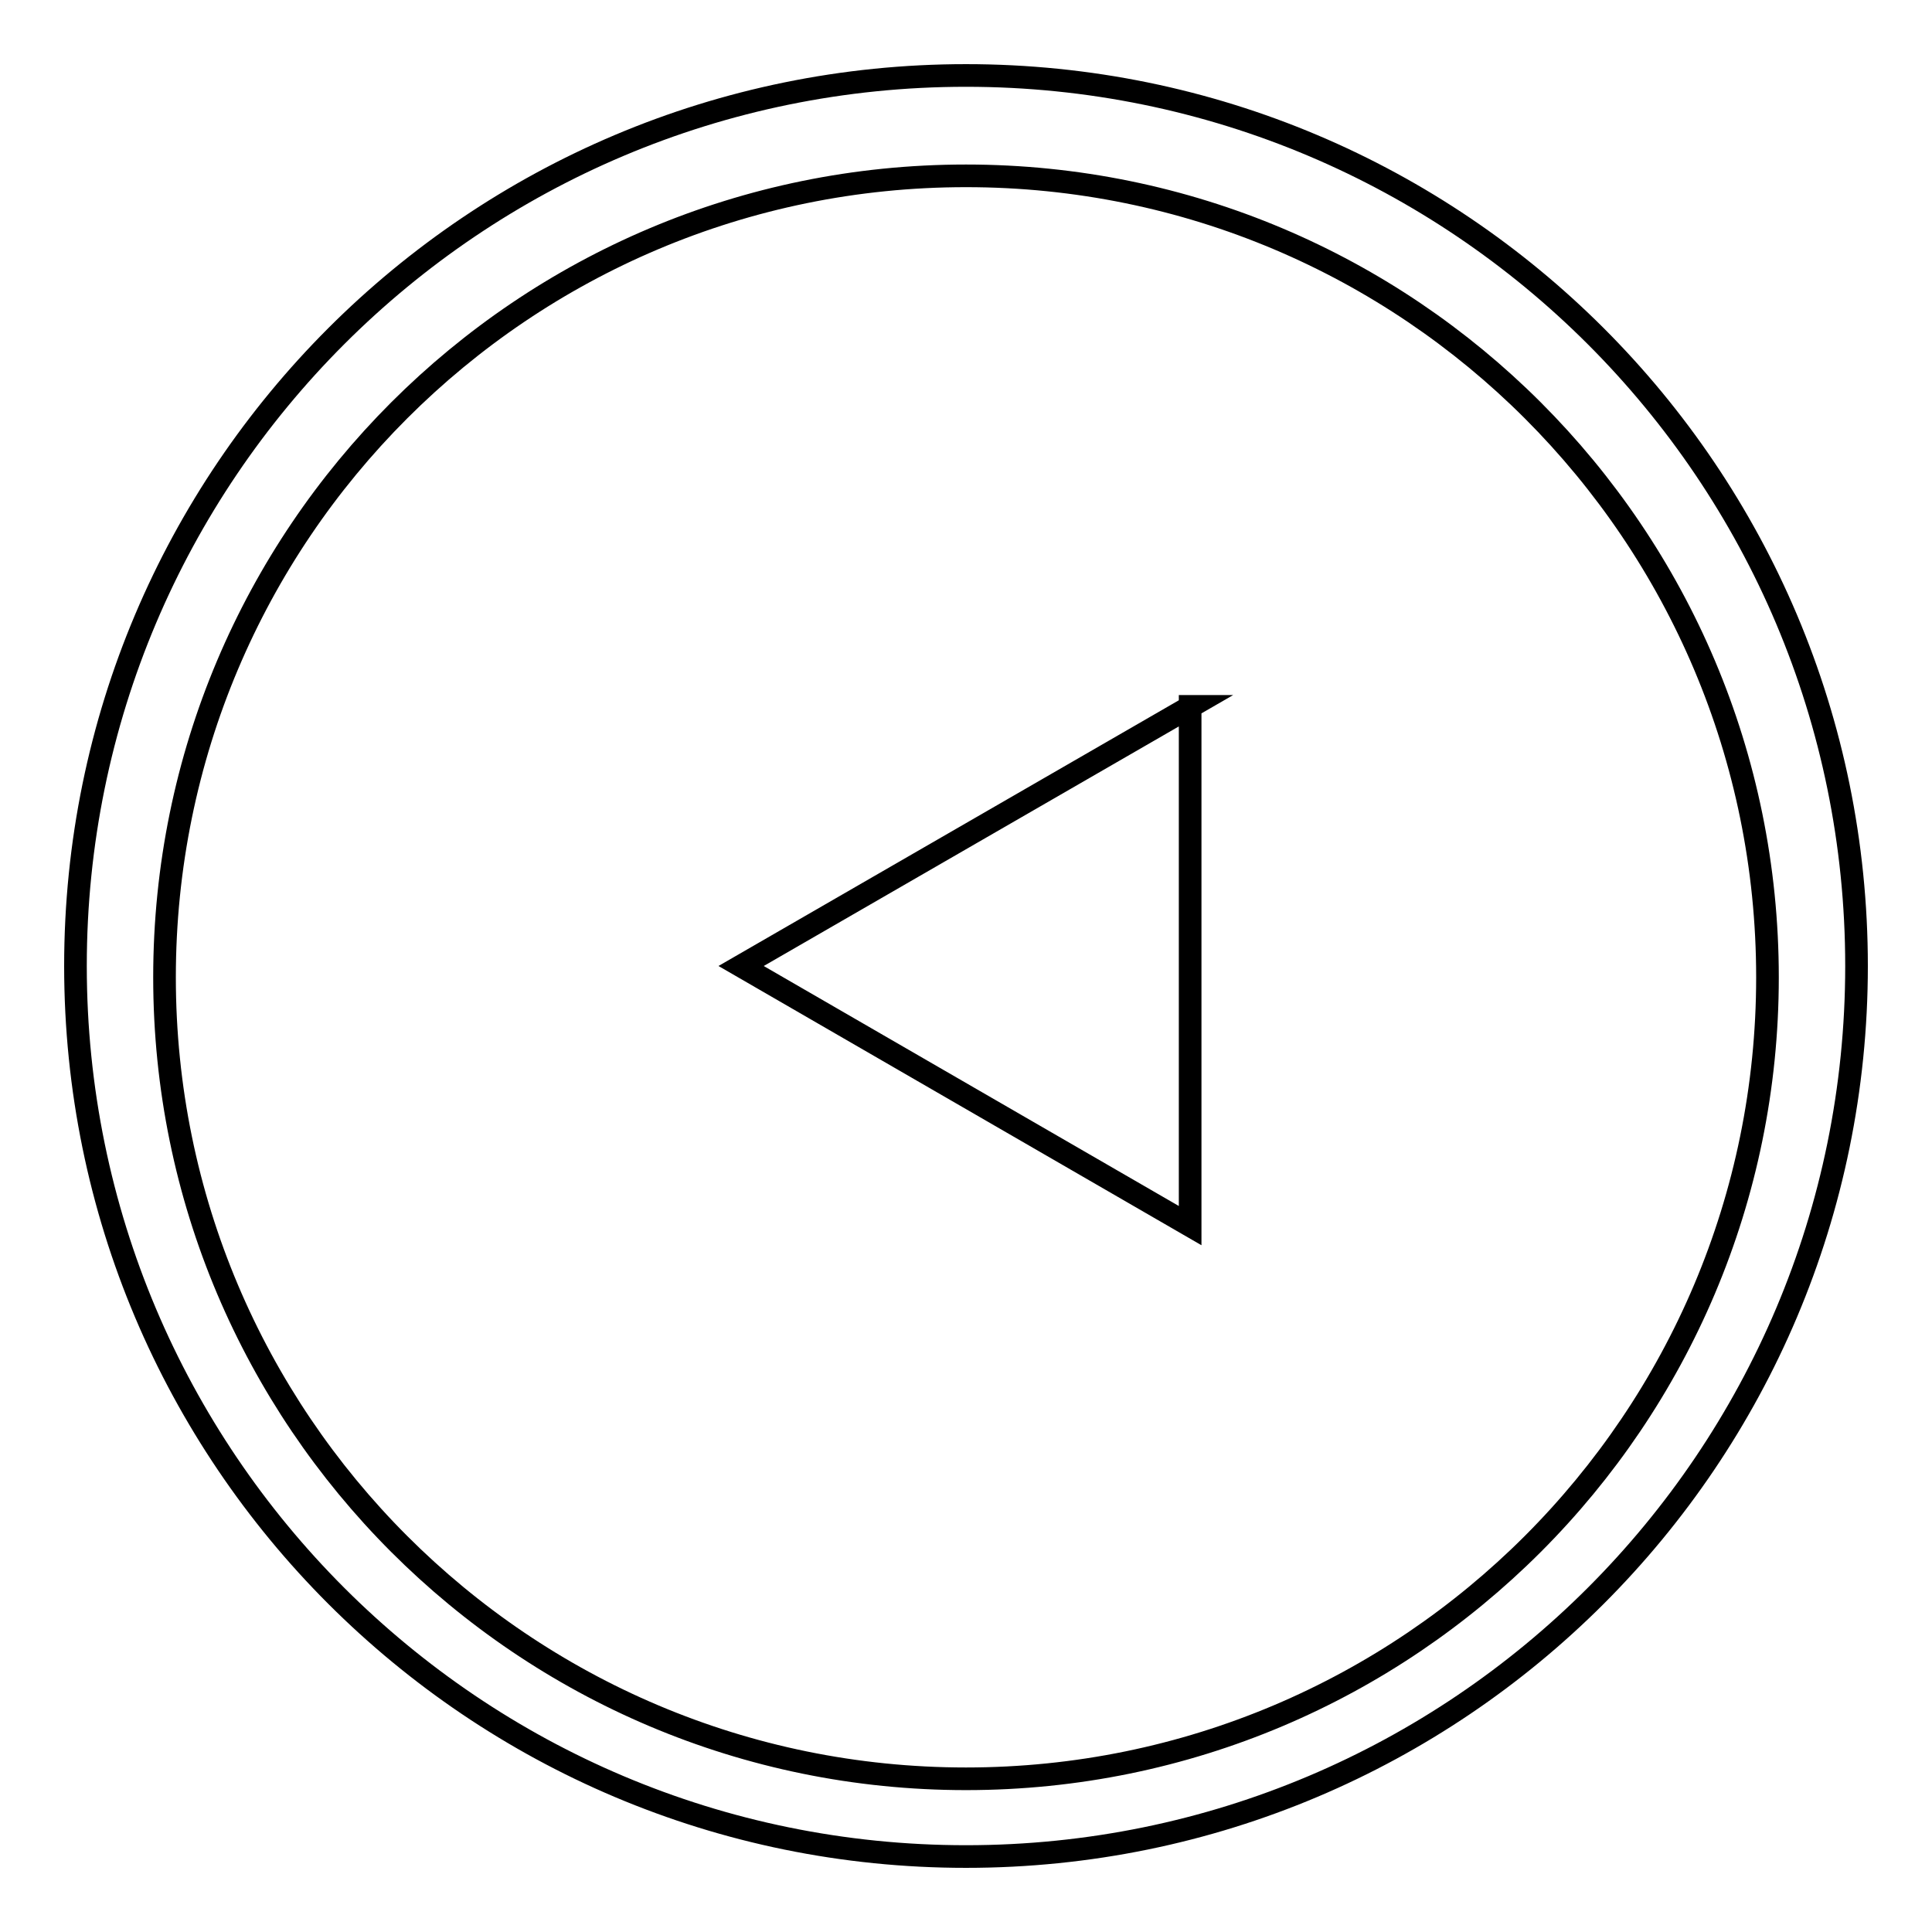
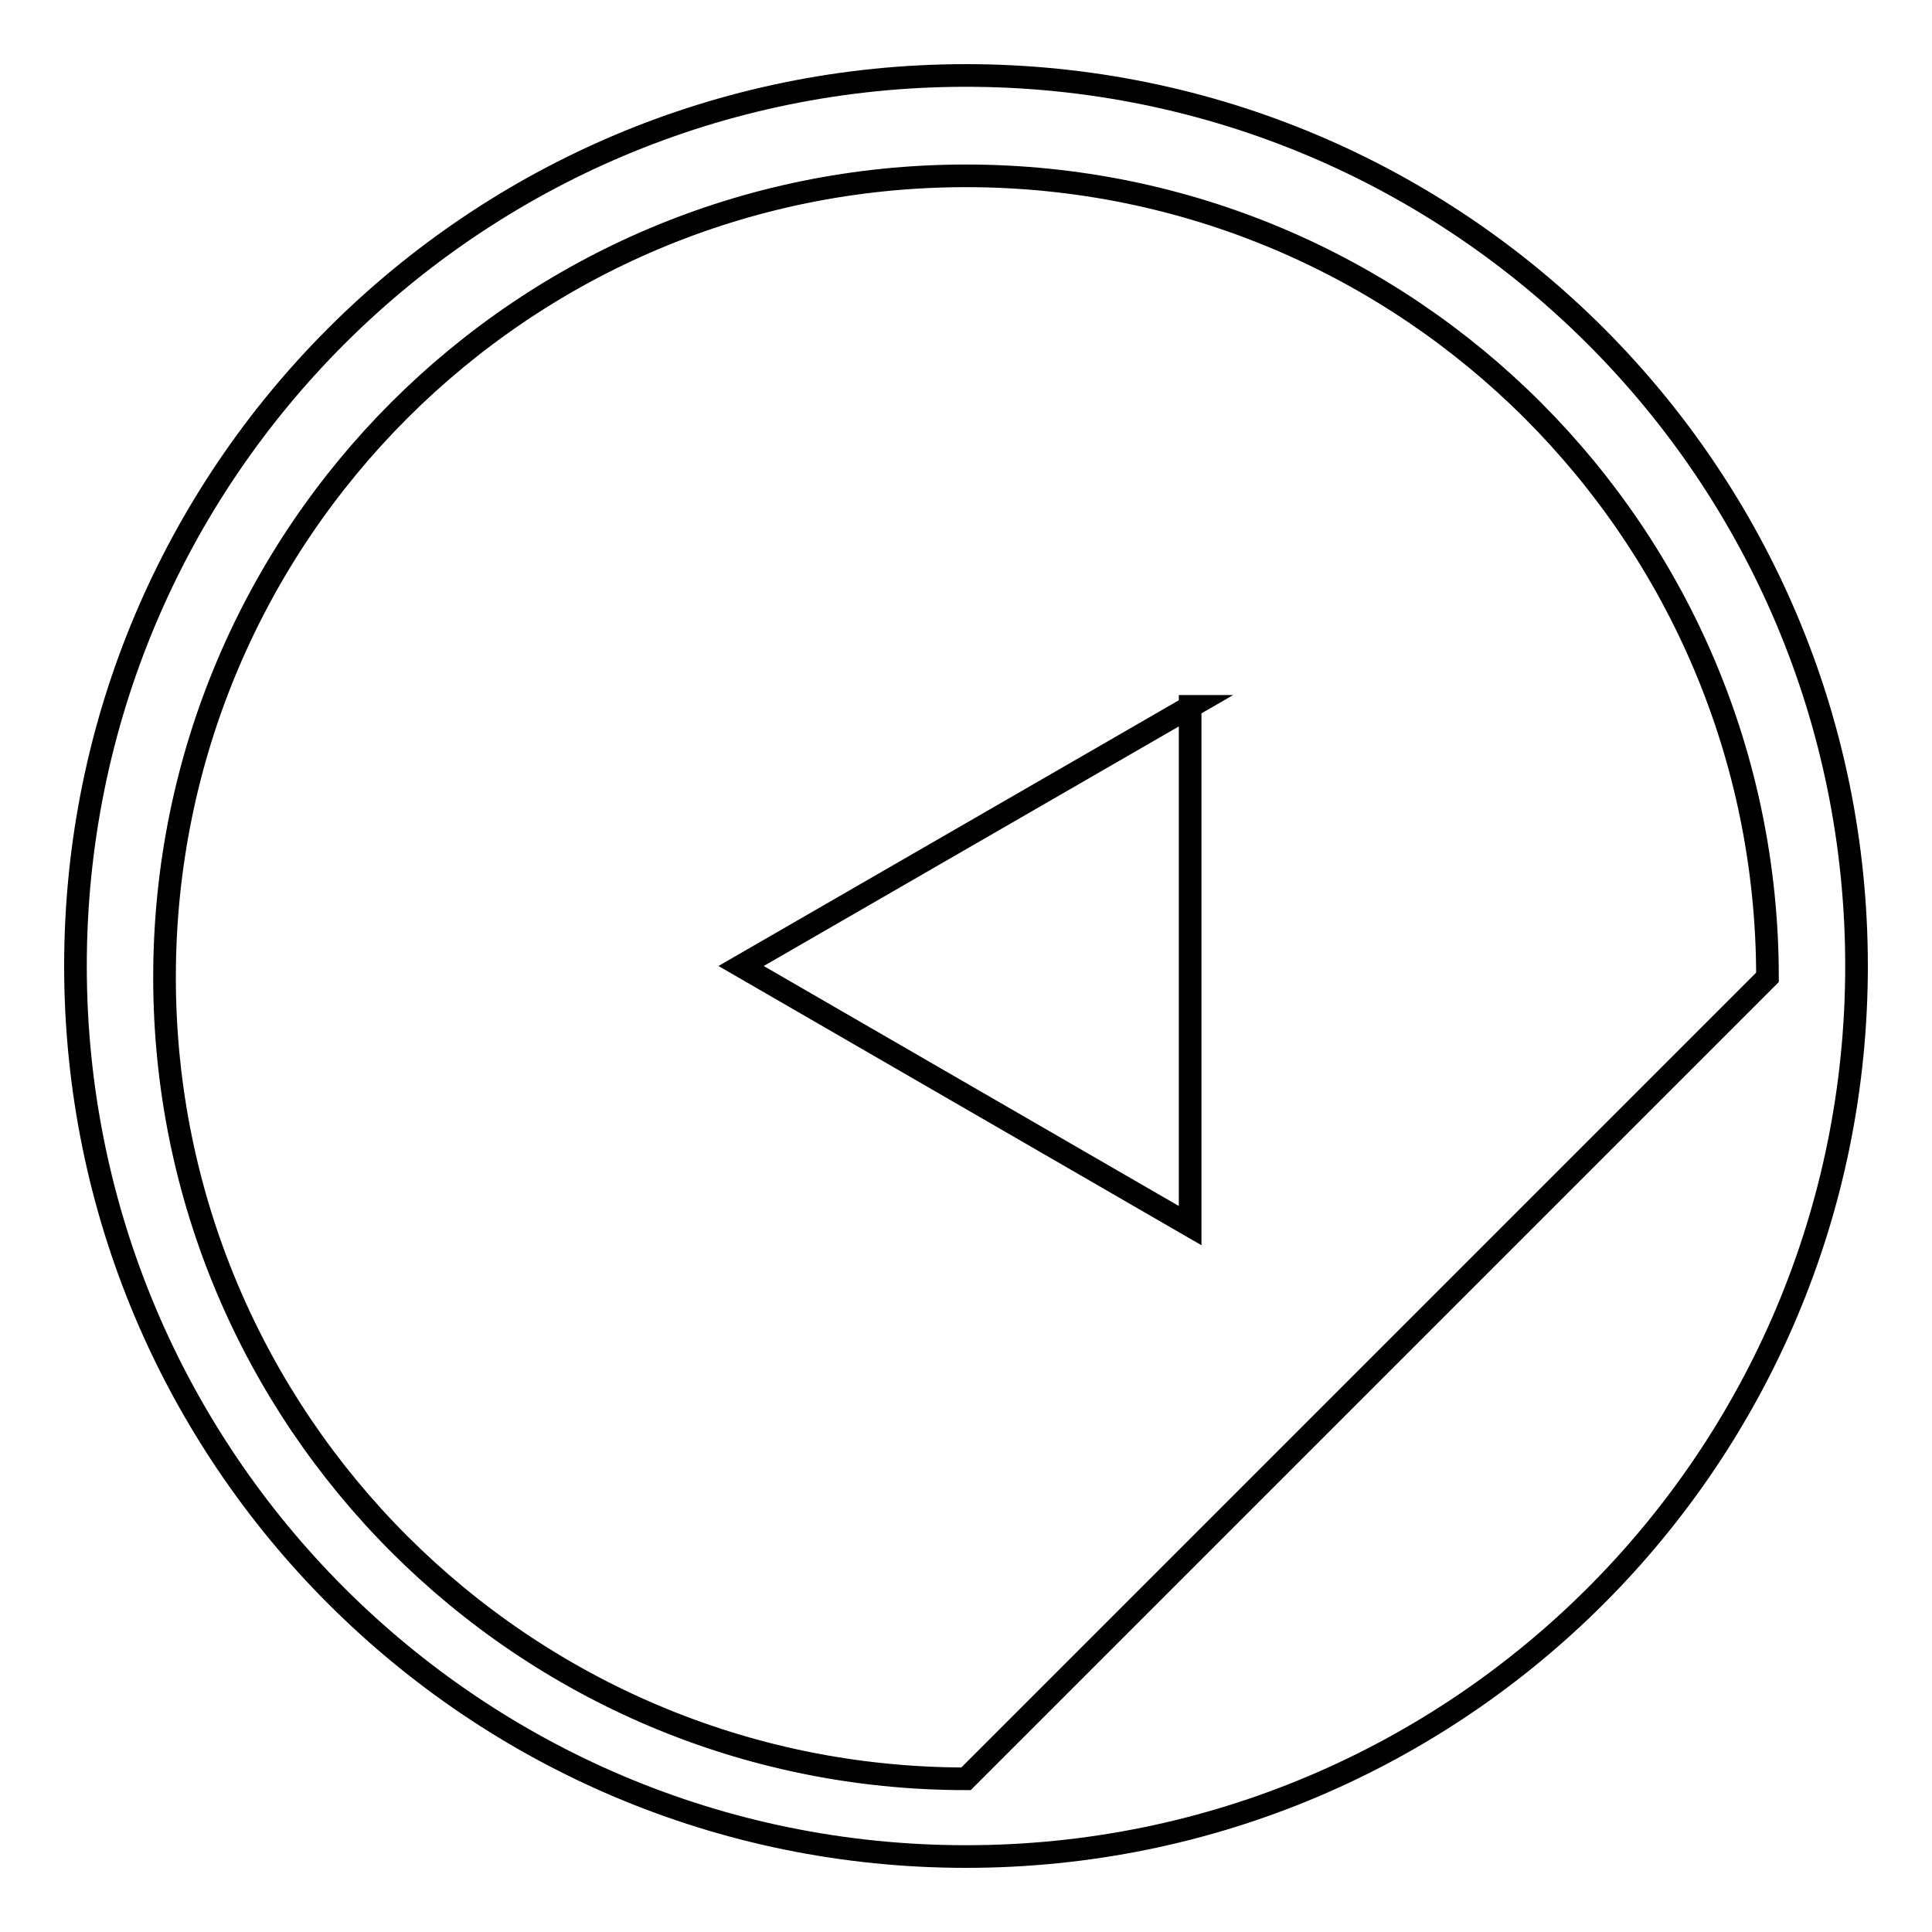
<svg xmlns="http://www.w3.org/2000/svg" version="1.1" x="0px" y="0px" viewBox="0 0 256 256" enable-background="new 0 0 256 256" xml:space="preserve">
  <g>
-     <path stroke-width="3" fill-opacity="0" stroke="#000000" d="M128,10C62.8,10,10,62.8,10,128s52.8,118,118,118c65.2,0,118-52.8,118-118C246,62.8,193.2,10,128,10z  M128,235.7c-58.7,0-106.2-47.6-106.2-106.2C21.8,70.8,69.3,23.3,128,23.3c58.7,0,106.2,47.5,106.2,106.2 C234.2,188.1,186.7,235.7,128,235.7z M157.8,93.6L98.2,128l59.5,34.4V93.6z" />
+     <path stroke-width="3" fill-opacity="0" stroke="#000000" d="M128,10C62.8,10,10,62.8,10,128s52.8,118,118,118c65.2,0,118-52.8,118-118C246,62.8,193.2,10,128,10z  M128,235.7c-58.7,0-106.2-47.6-106.2-106.2C21.8,70.8,69.3,23.3,128,23.3c58.7,0,106.2,47.5,106.2,106.2 z M157.8,93.6L98.2,128l59.5,34.4V93.6z" />
  </g>
</svg>